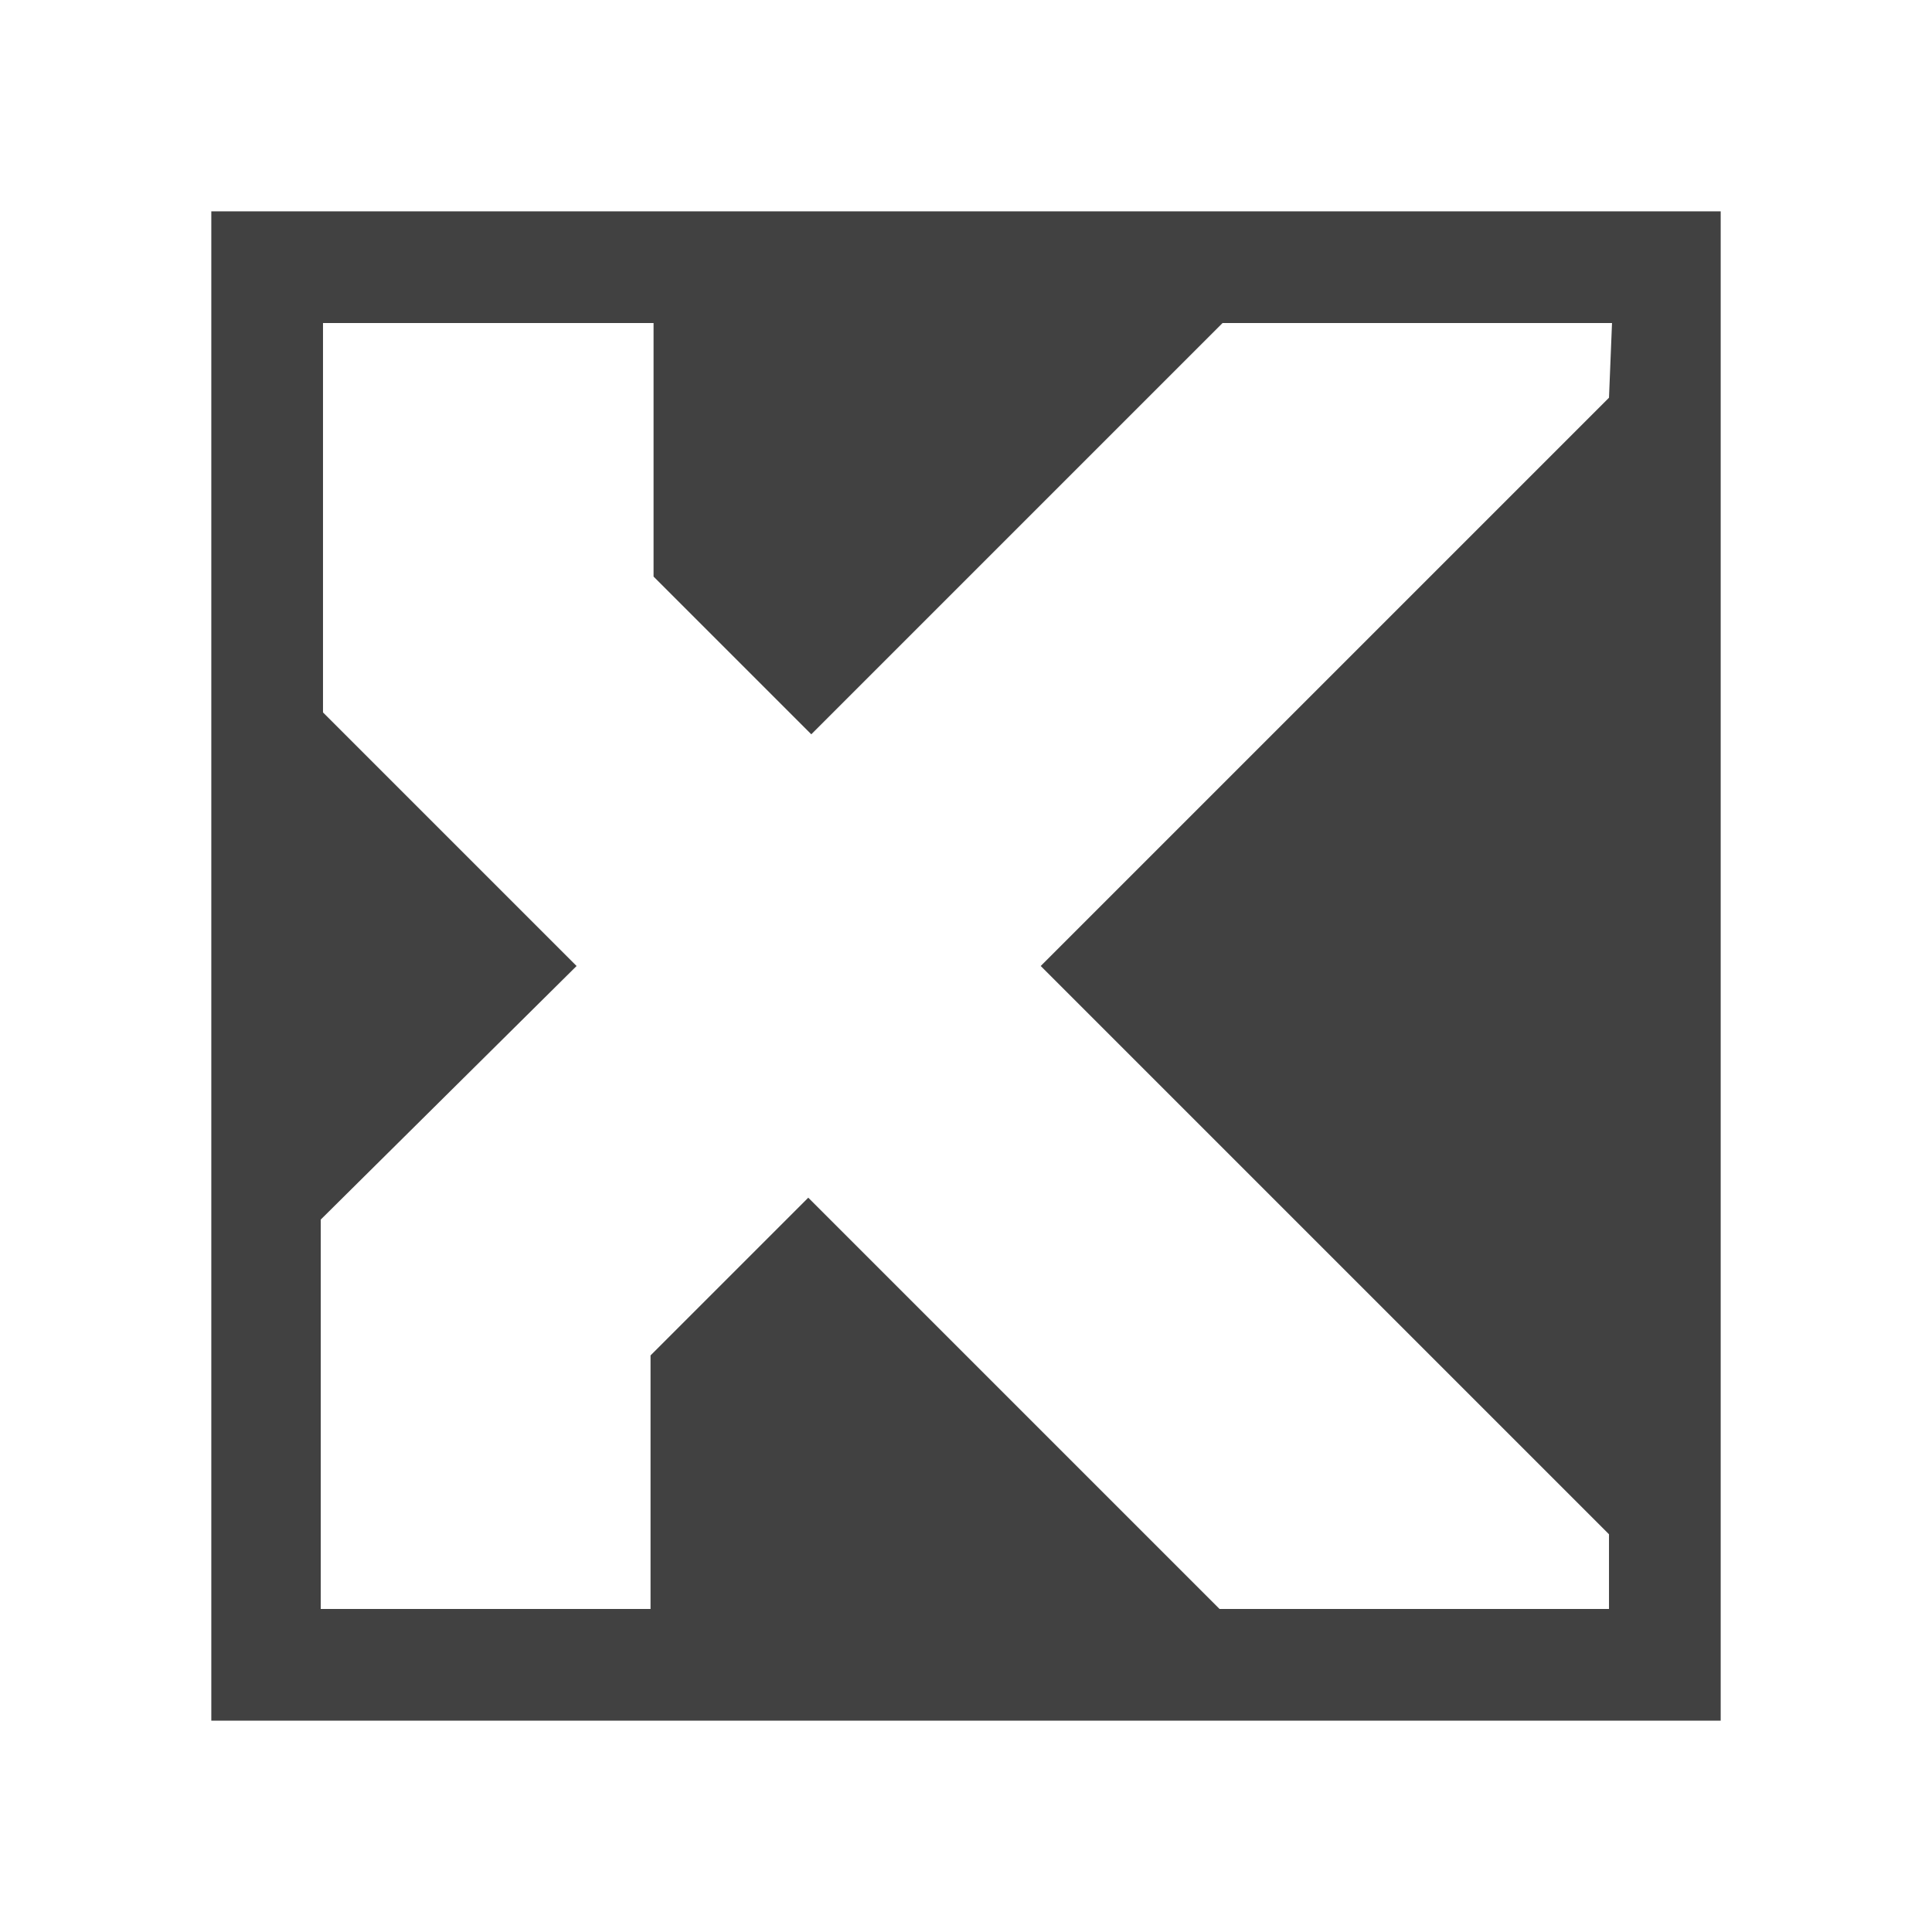
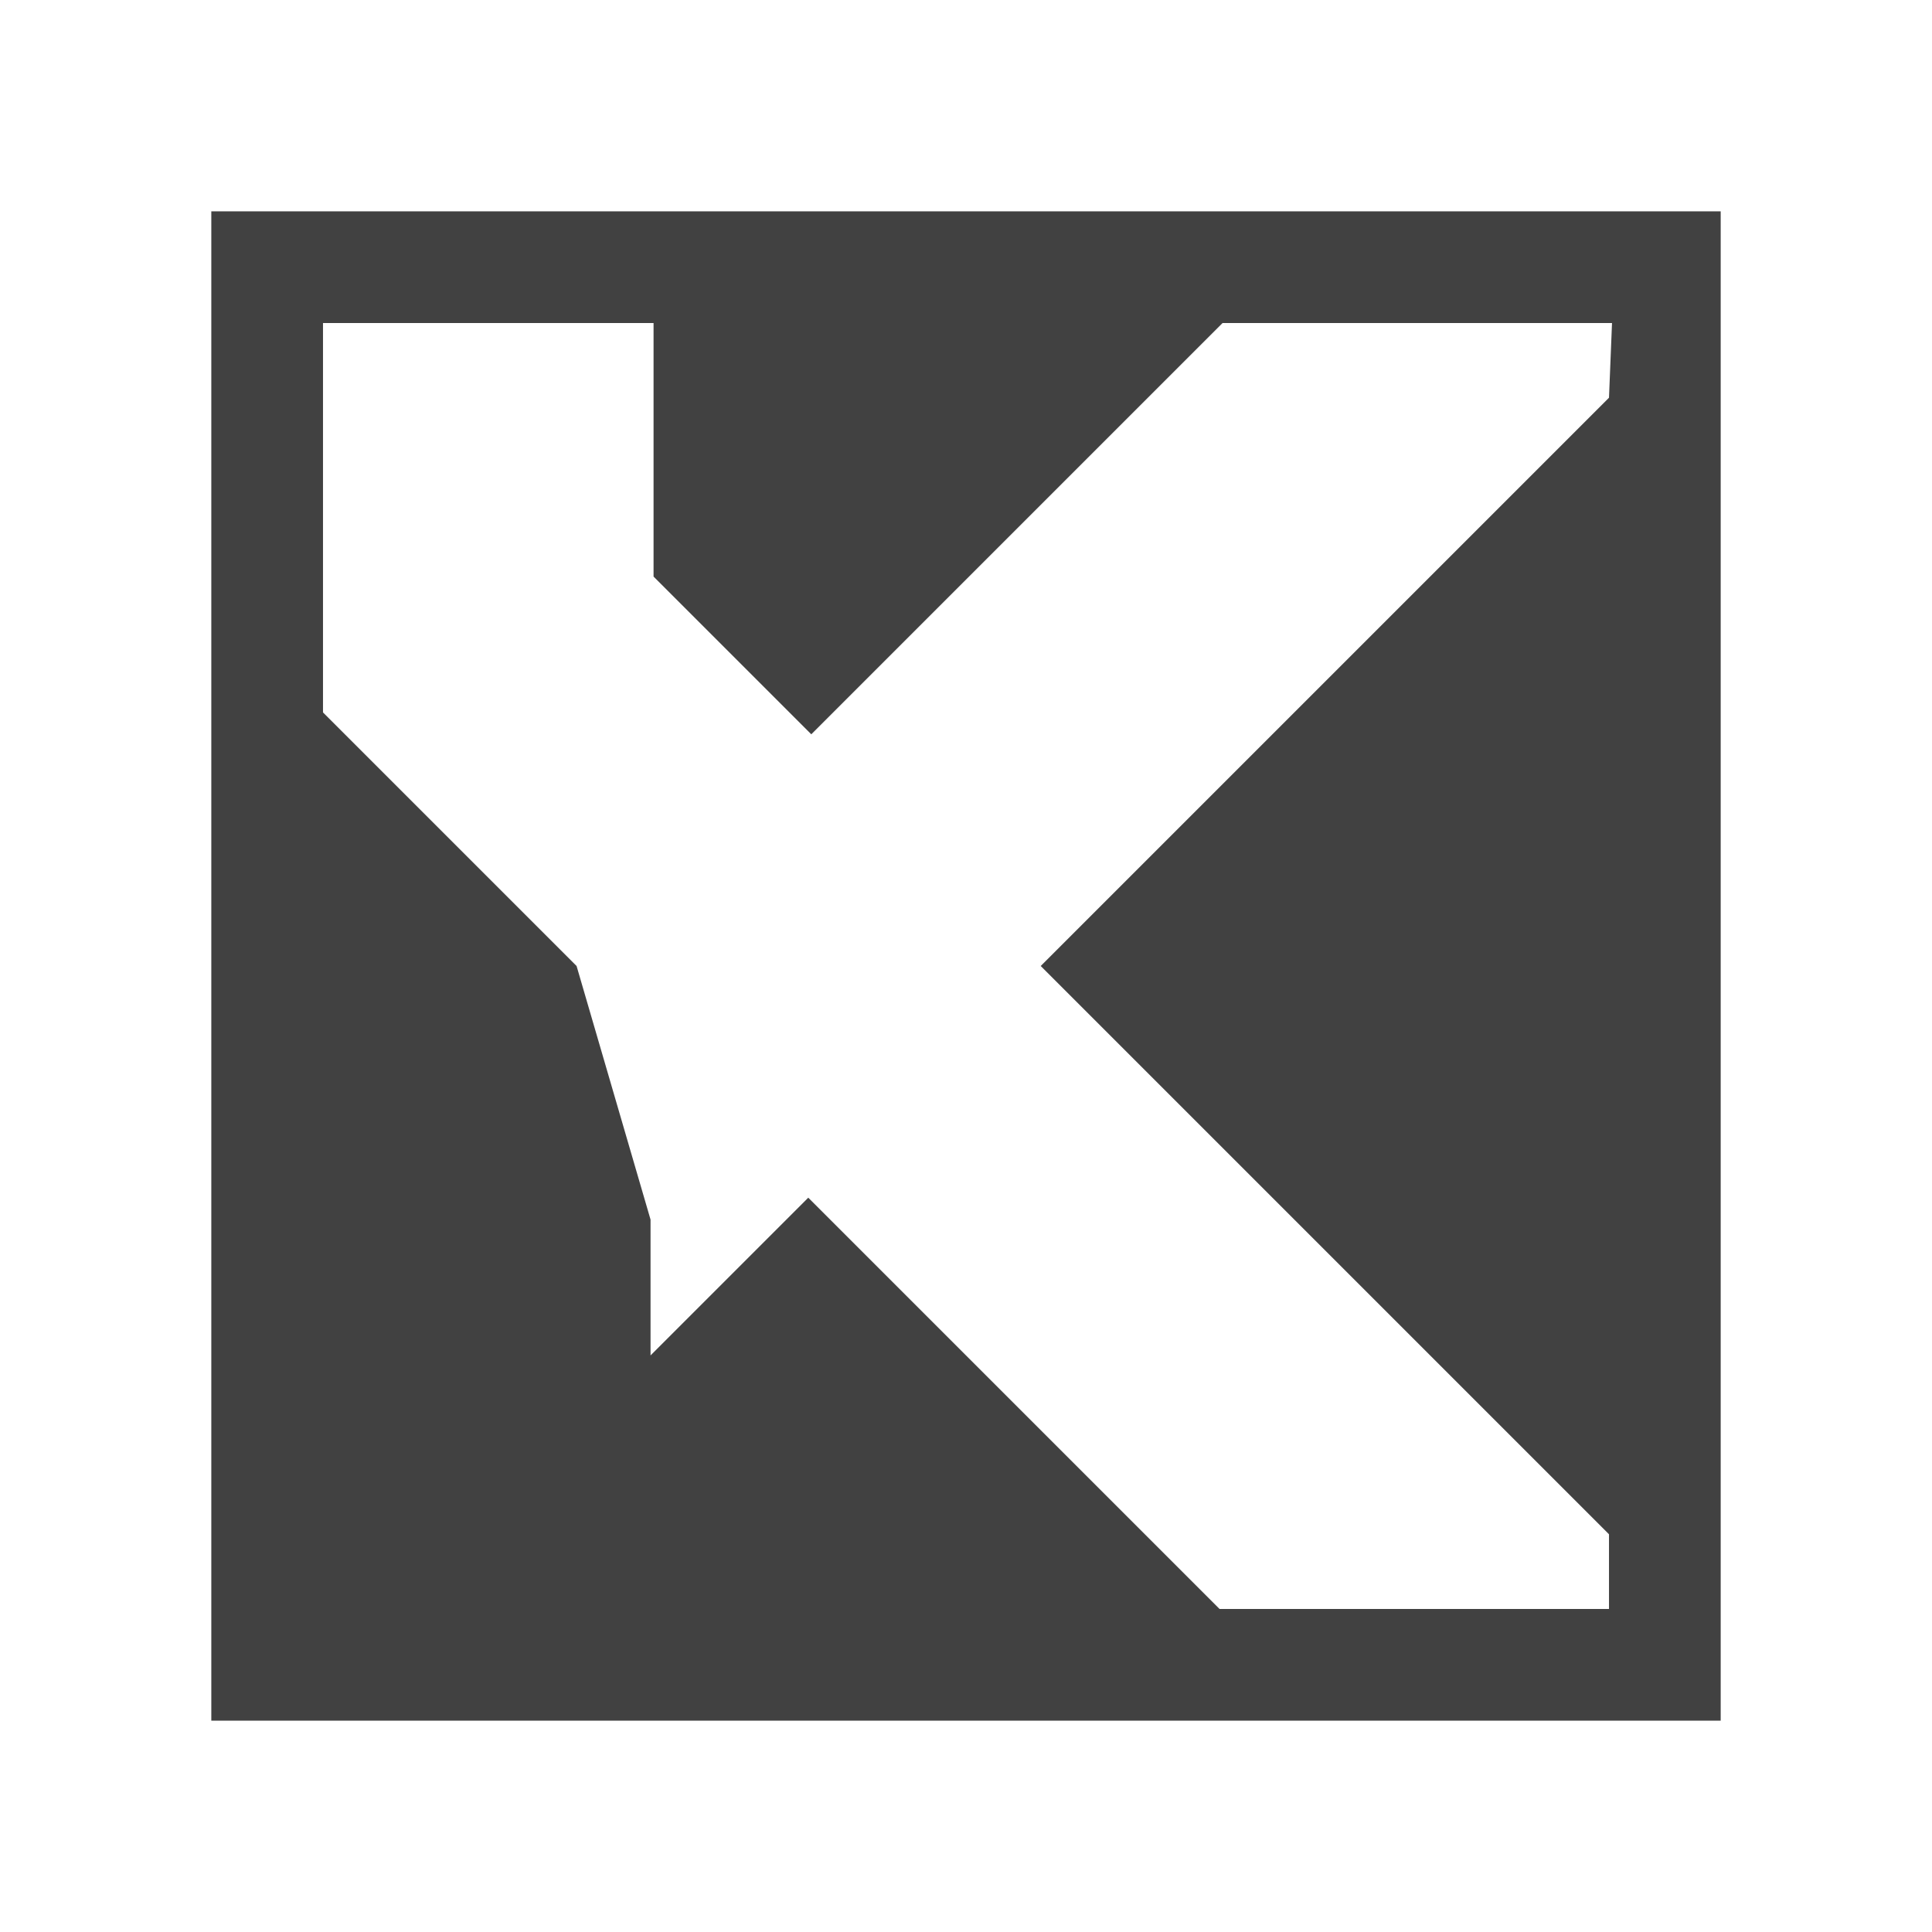
<svg xmlns="http://www.w3.org/2000/svg" version="1.1" id="Warstwa_1" x="0px" y="0px" viewBox="0 0 256 256" style="enable-background:new 0 0 256 256;" xml:space="preserve">
  <style type="text/css">
	.st0{fill:#414141;}
</style>
-   <path class="st0" d="M228,28H28v200h200V28z M213.2,52.7L137.9,128l75.3,75.3v9.9h-51.6l-54.5-54.5l-20.9,20.9v33.6H42.5v-51.6  L76.4,128L42.8,94.4V42.8h43.8v33.6l20.9,20.9l54.5-54.5h51.6L213.2,52.7z" />
+   <path class="st0" d="M228,28H28v200h200V28z M213.2,52.7L137.9,128l75.3,75.3v9.9h-51.6l-54.5-54.5l-20.9,20.9v33.6v-51.6  L76.4,128L42.8,94.4V42.8h43.8v33.6l20.9,20.9l54.5-54.5h51.6L213.2,52.7z" />
</svg>